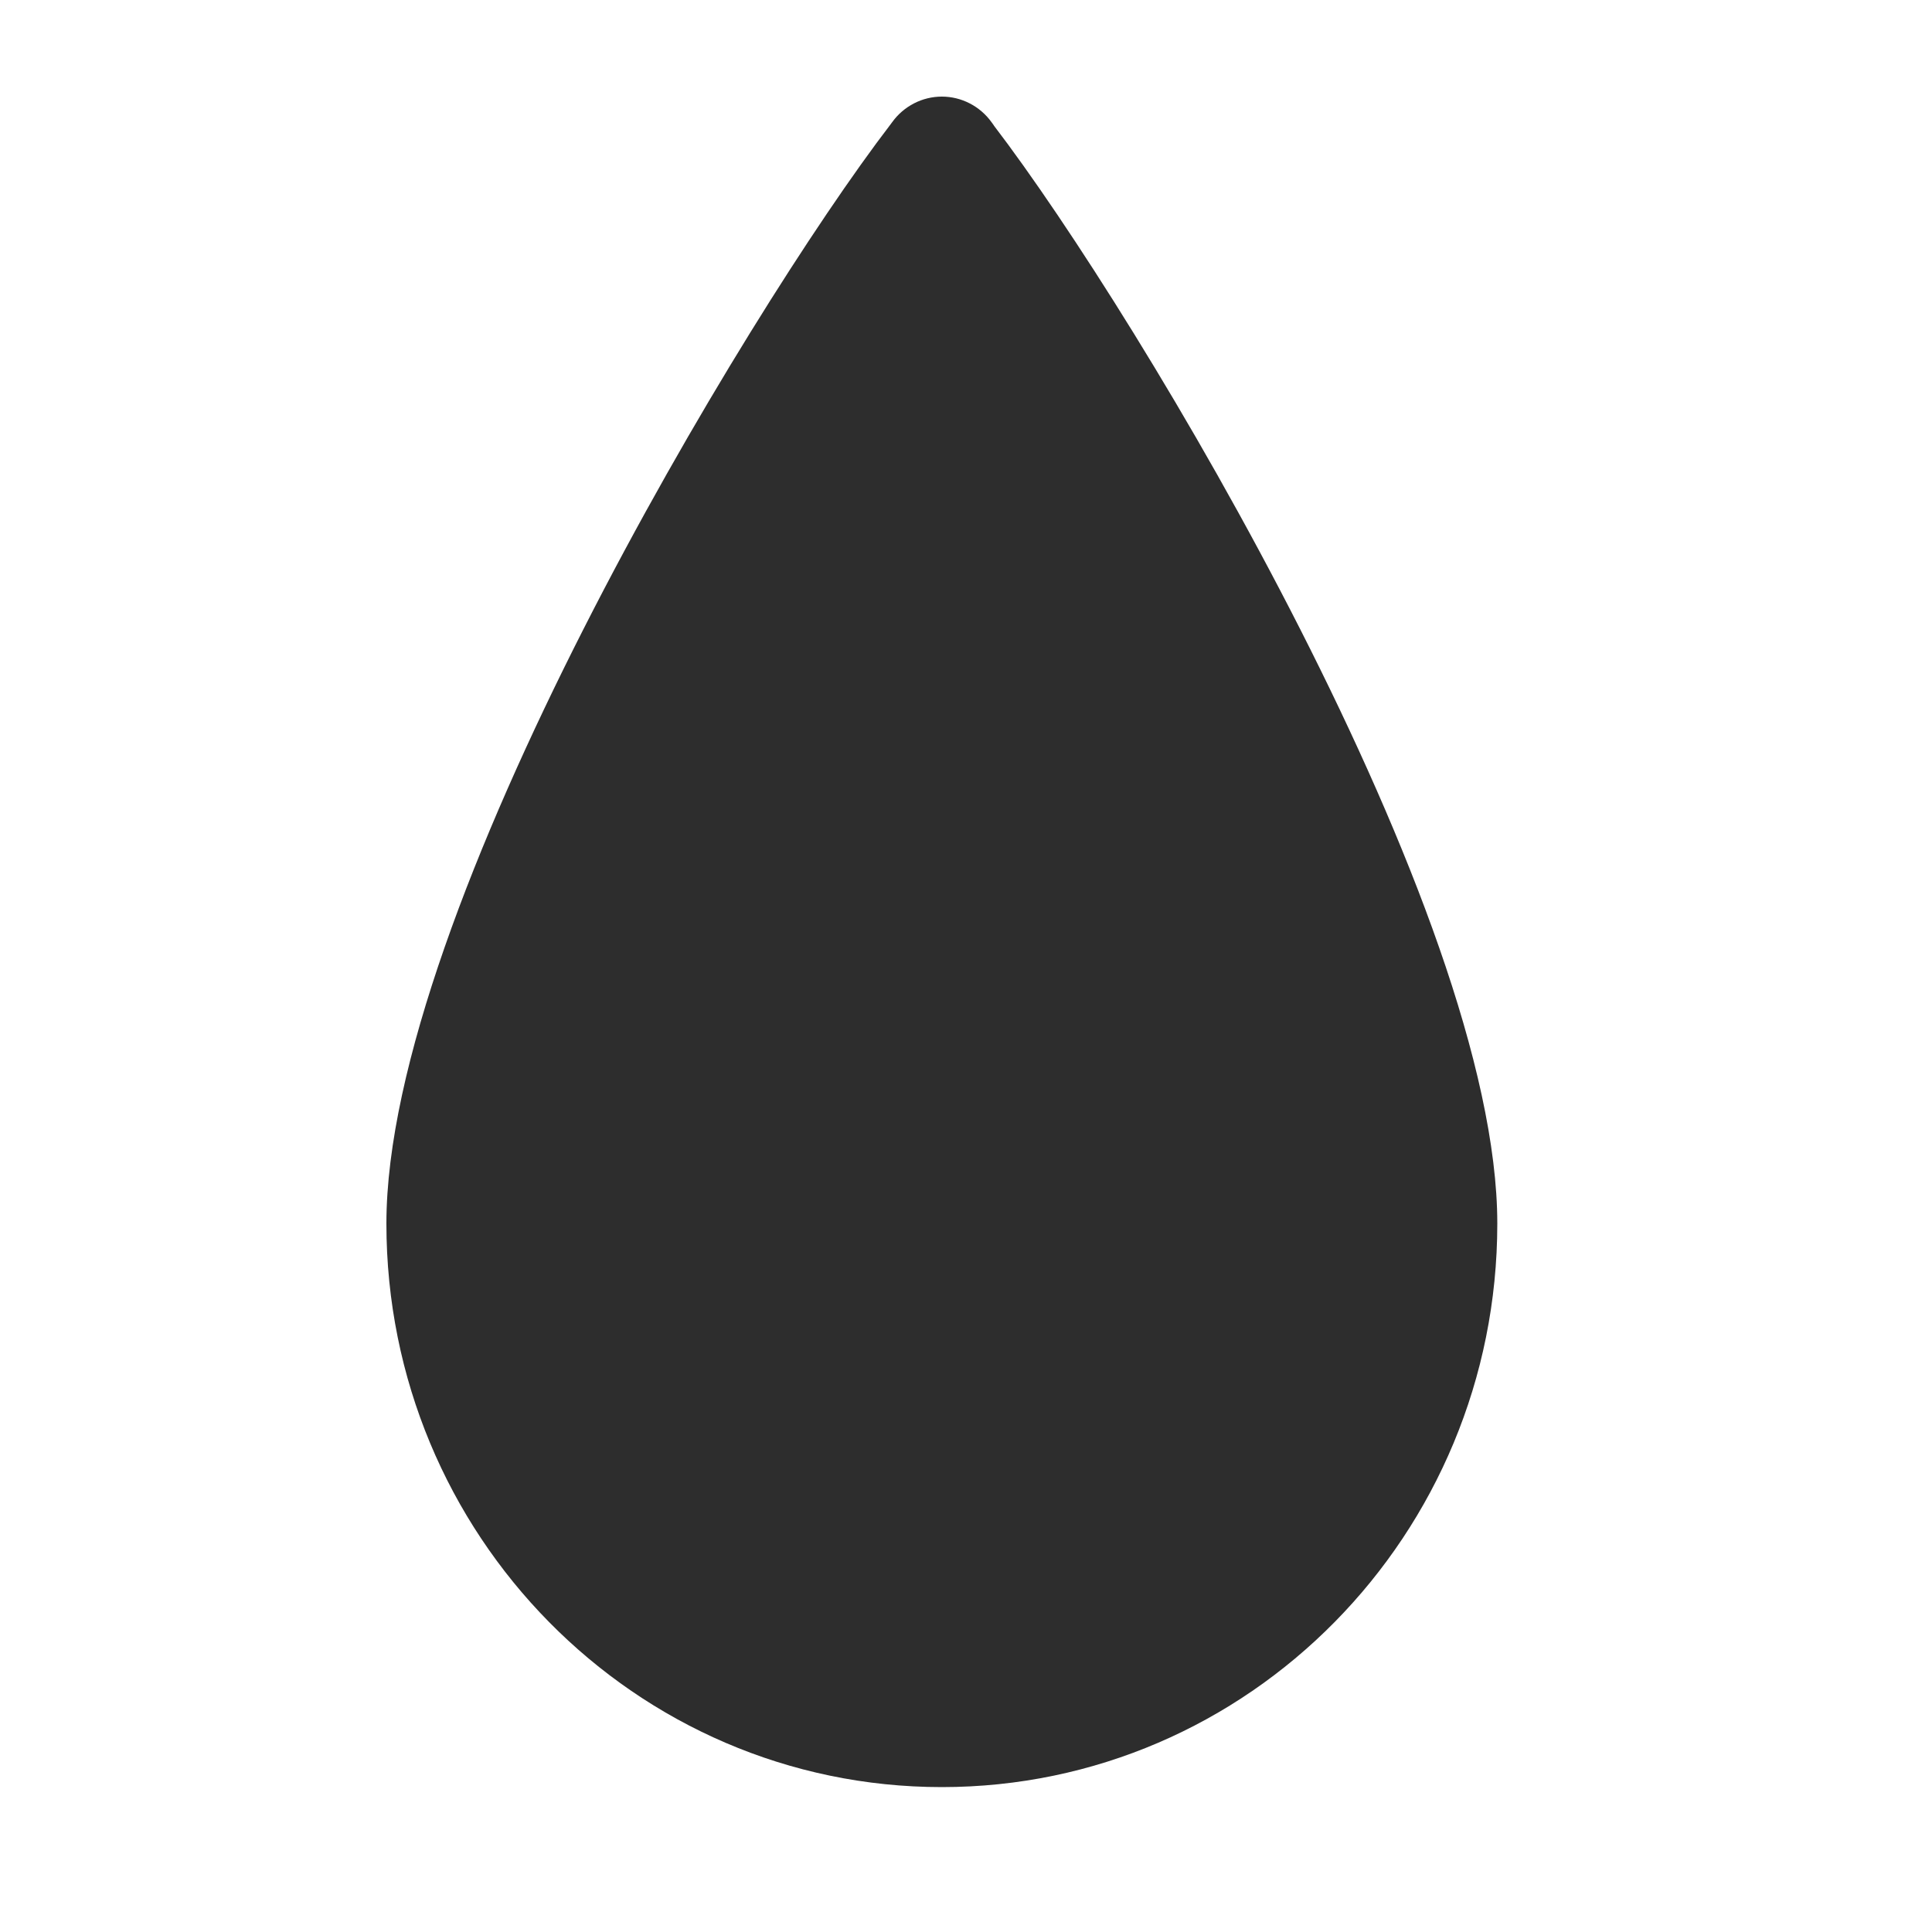
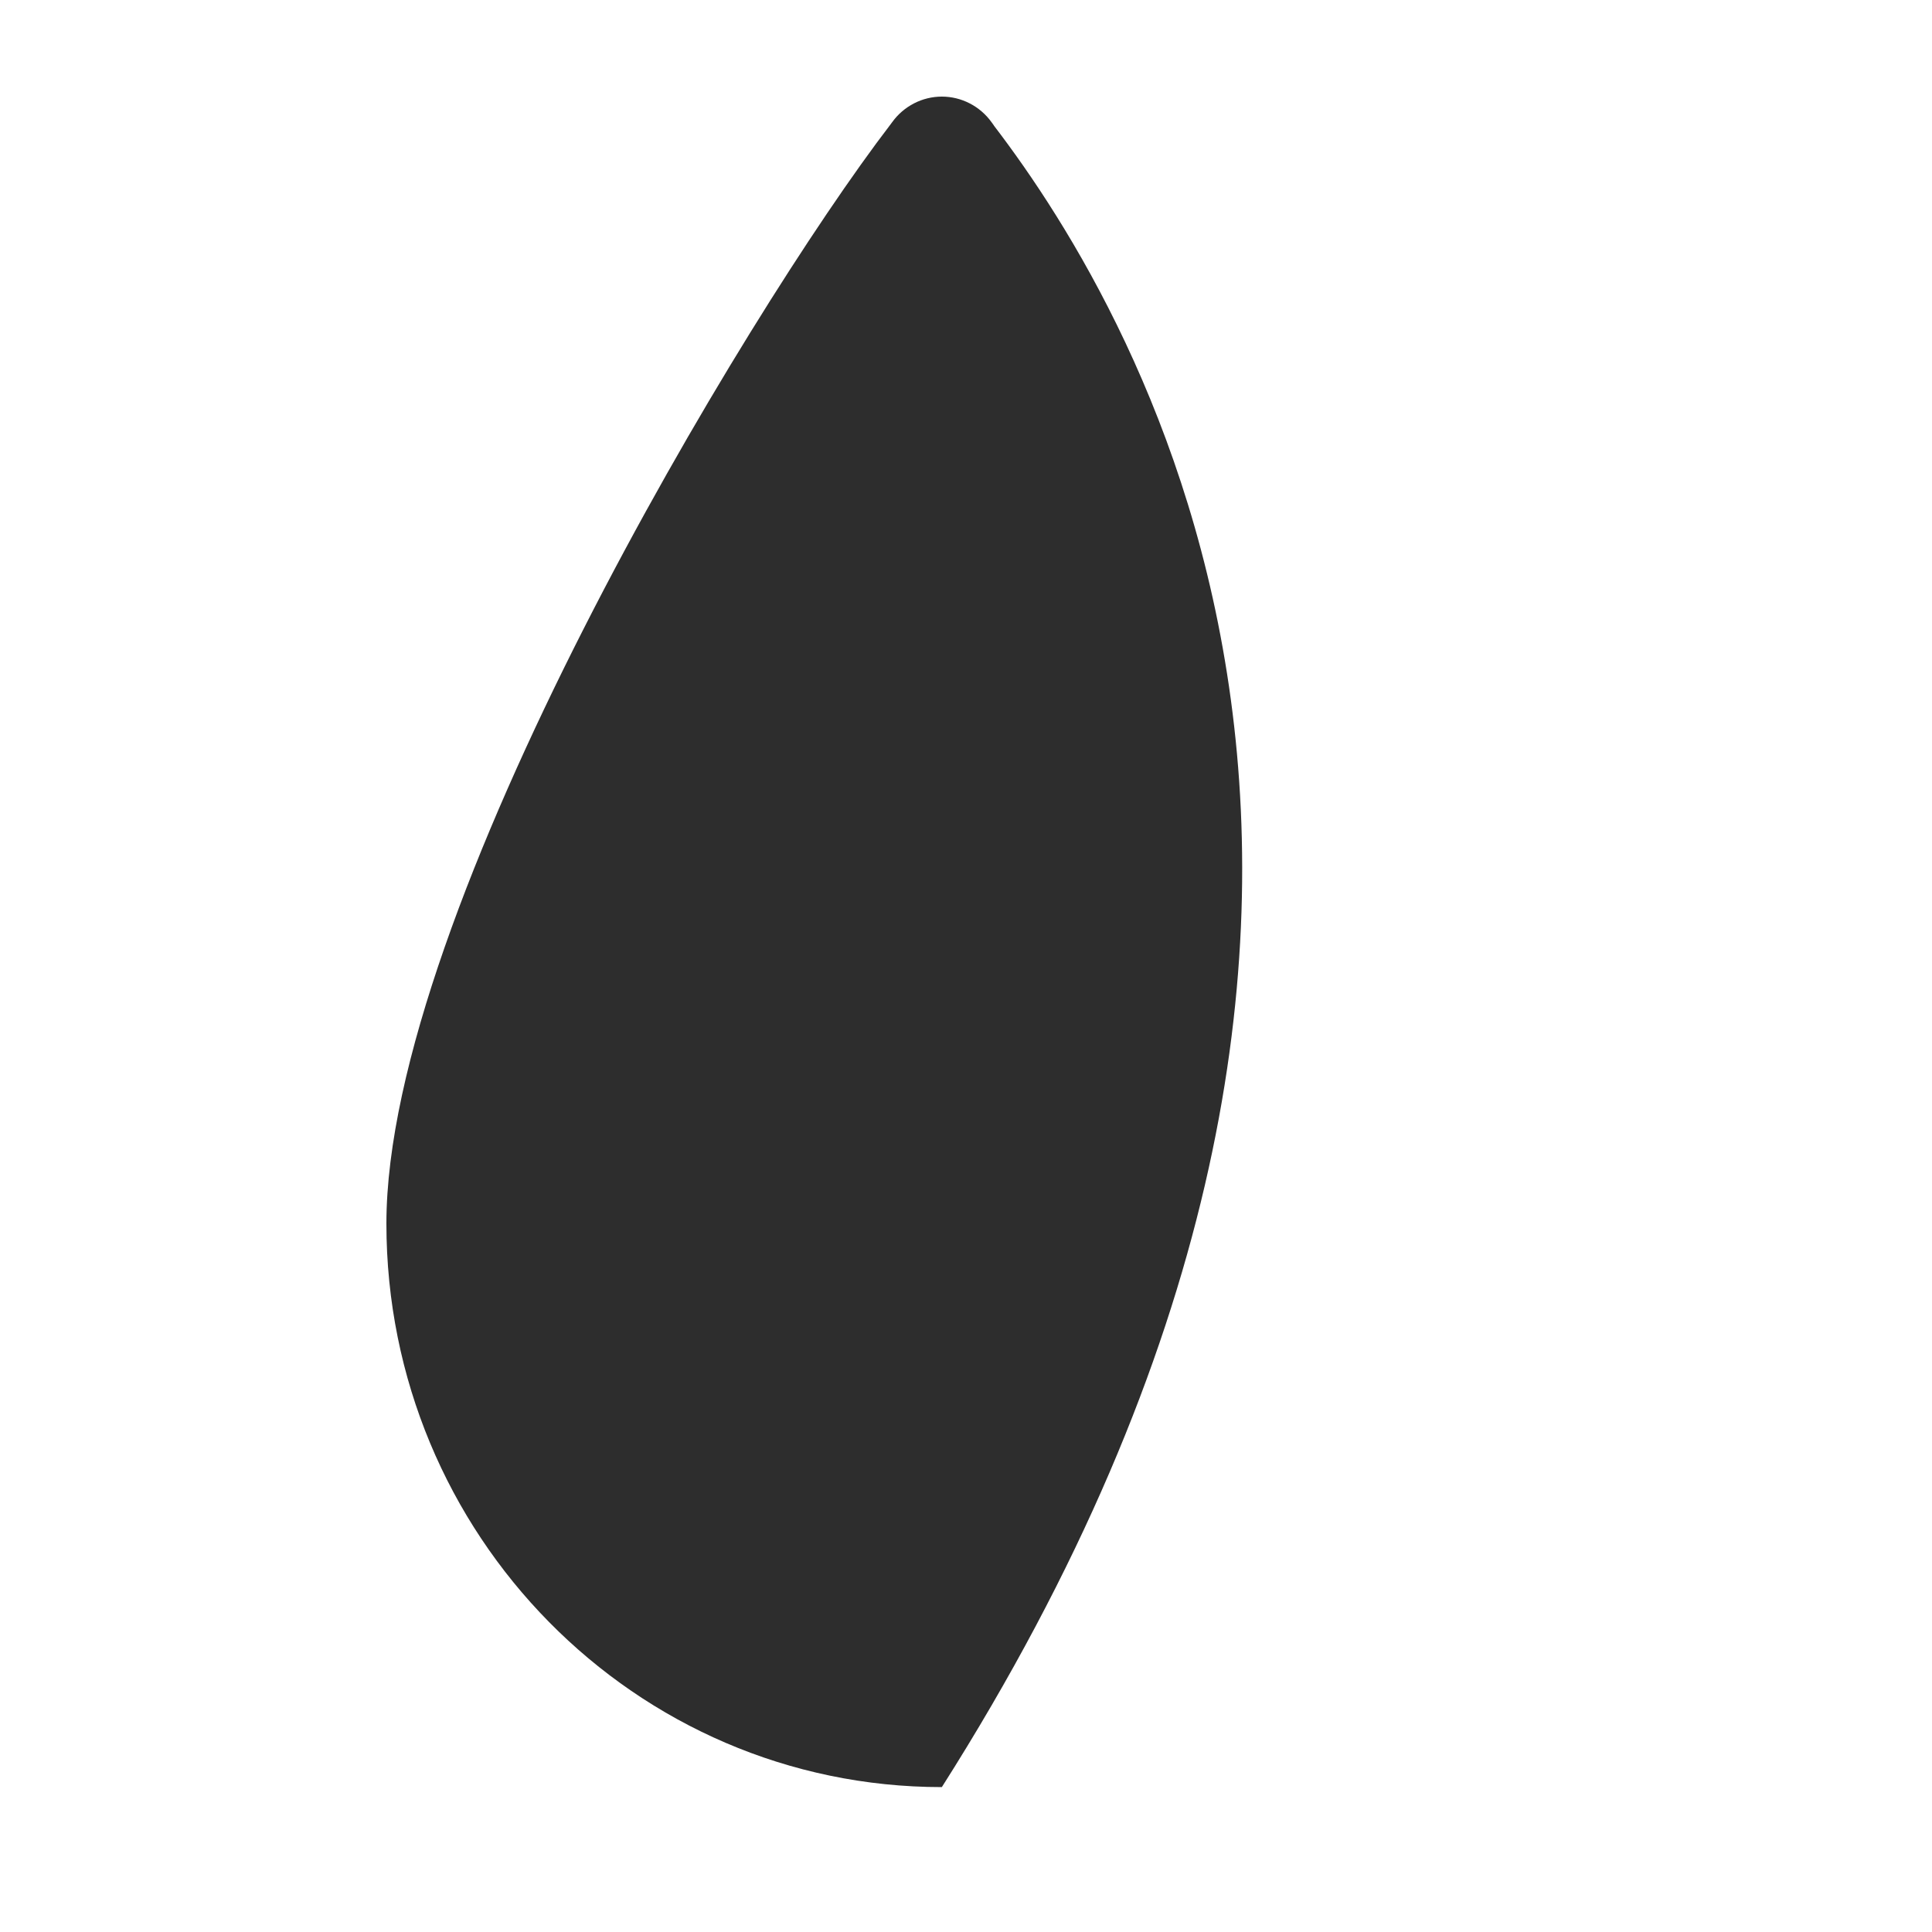
<svg xmlns="http://www.w3.org/2000/svg" width="40" height="40" viewBox="0 0 40 40" fill="none">
-   <path d="M19.5 2C19.3 2 19.102 2.048 18.924 2.14C18.745 2.232 18.59 2.365 18.472 2.529C18.459 2.546 18.446 2.563 18.434 2.58C15.417 6.518 8 18.882 8 25.333C8 31.777 13.148 37 19.5 37C25.852 37 31 31.777 31 25.333C31 18.89 23.599 6.551 20.576 2.598C20.575 2.597 20.576 2.595 20.576 2.595C20.561 2.573 20.545 2.551 20.528 2.529C20.41 2.365 20.255 2.232 20.076 2.14C19.898 2.048 19.7 2 19.5 2V2Z" fill="#2D2D2D" />
+   <path d="M19.5 2C19.3 2 19.102 2.048 18.924 2.14C18.745 2.232 18.59 2.365 18.472 2.529C18.459 2.546 18.446 2.563 18.434 2.58C15.417 6.518 8 18.882 8 25.333C8 31.777 13.148 37 19.5 37C31 18.89 23.599 6.551 20.576 2.598C20.575 2.597 20.576 2.595 20.576 2.595C20.561 2.573 20.545 2.551 20.528 2.529C20.41 2.365 20.255 2.232 20.076 2.14C19.898 2.048 19.7 2 19.5 2V2Z" fill="#2D2D2D" />
</svg>